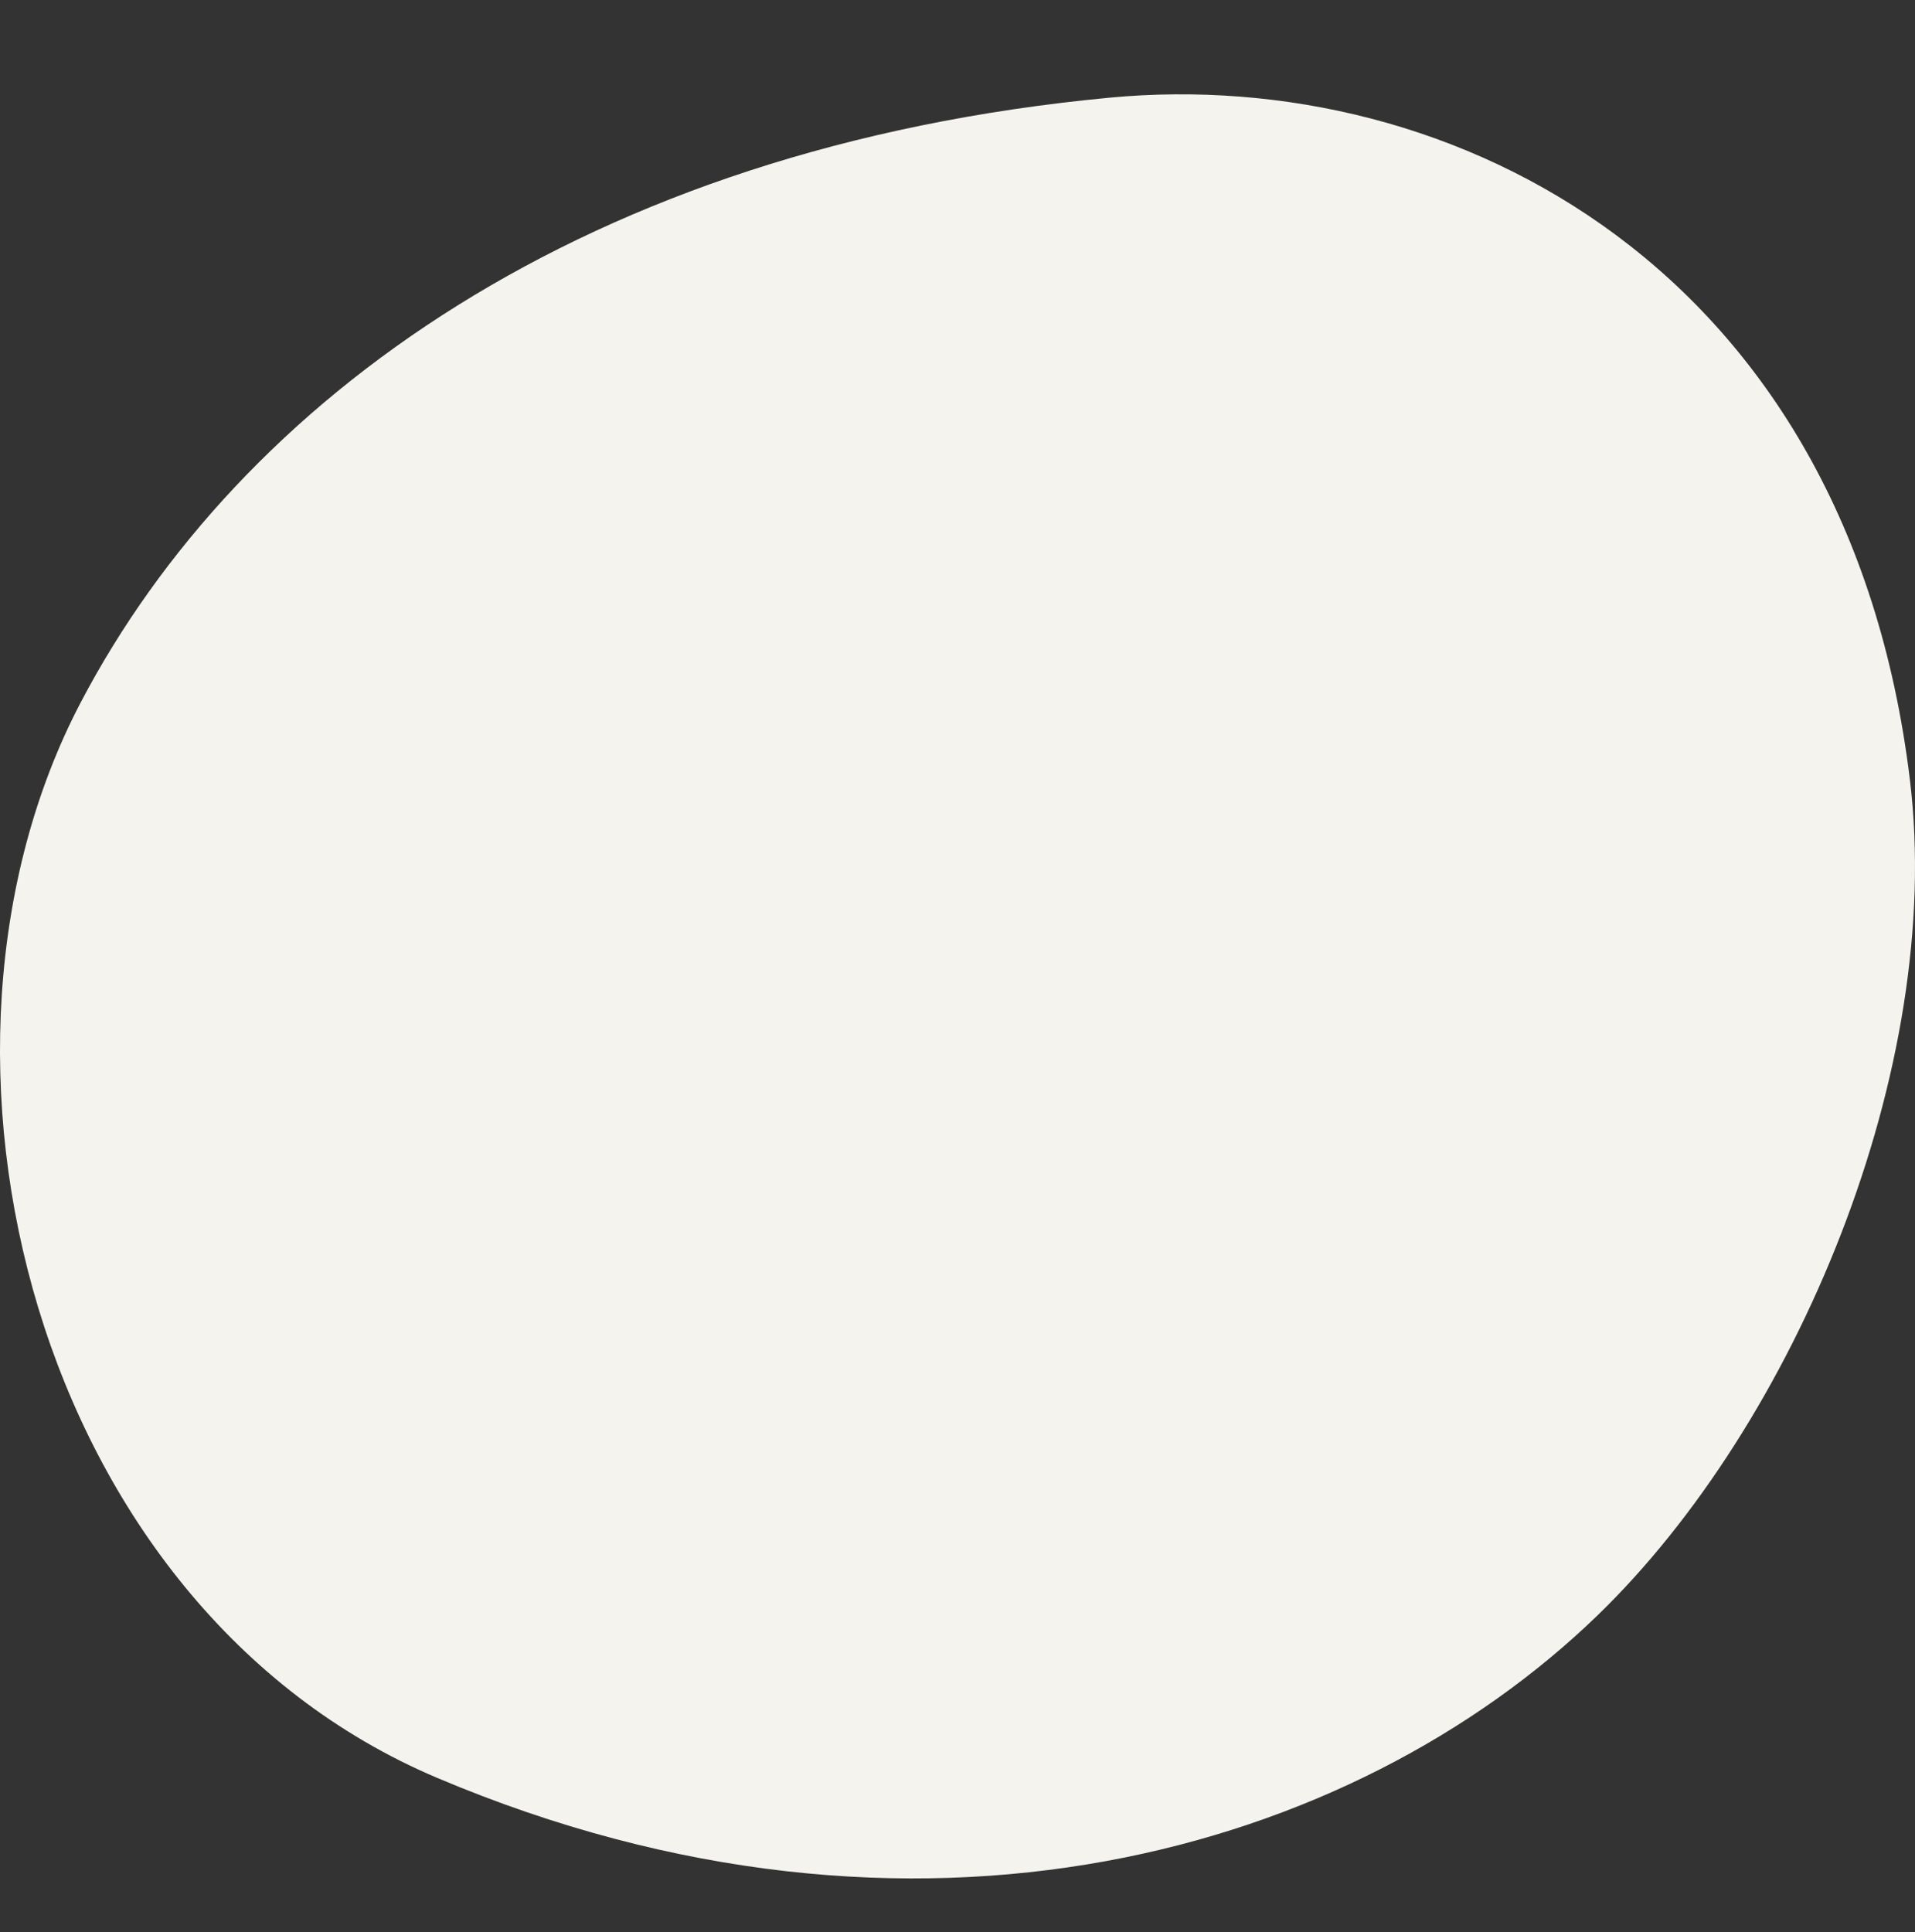
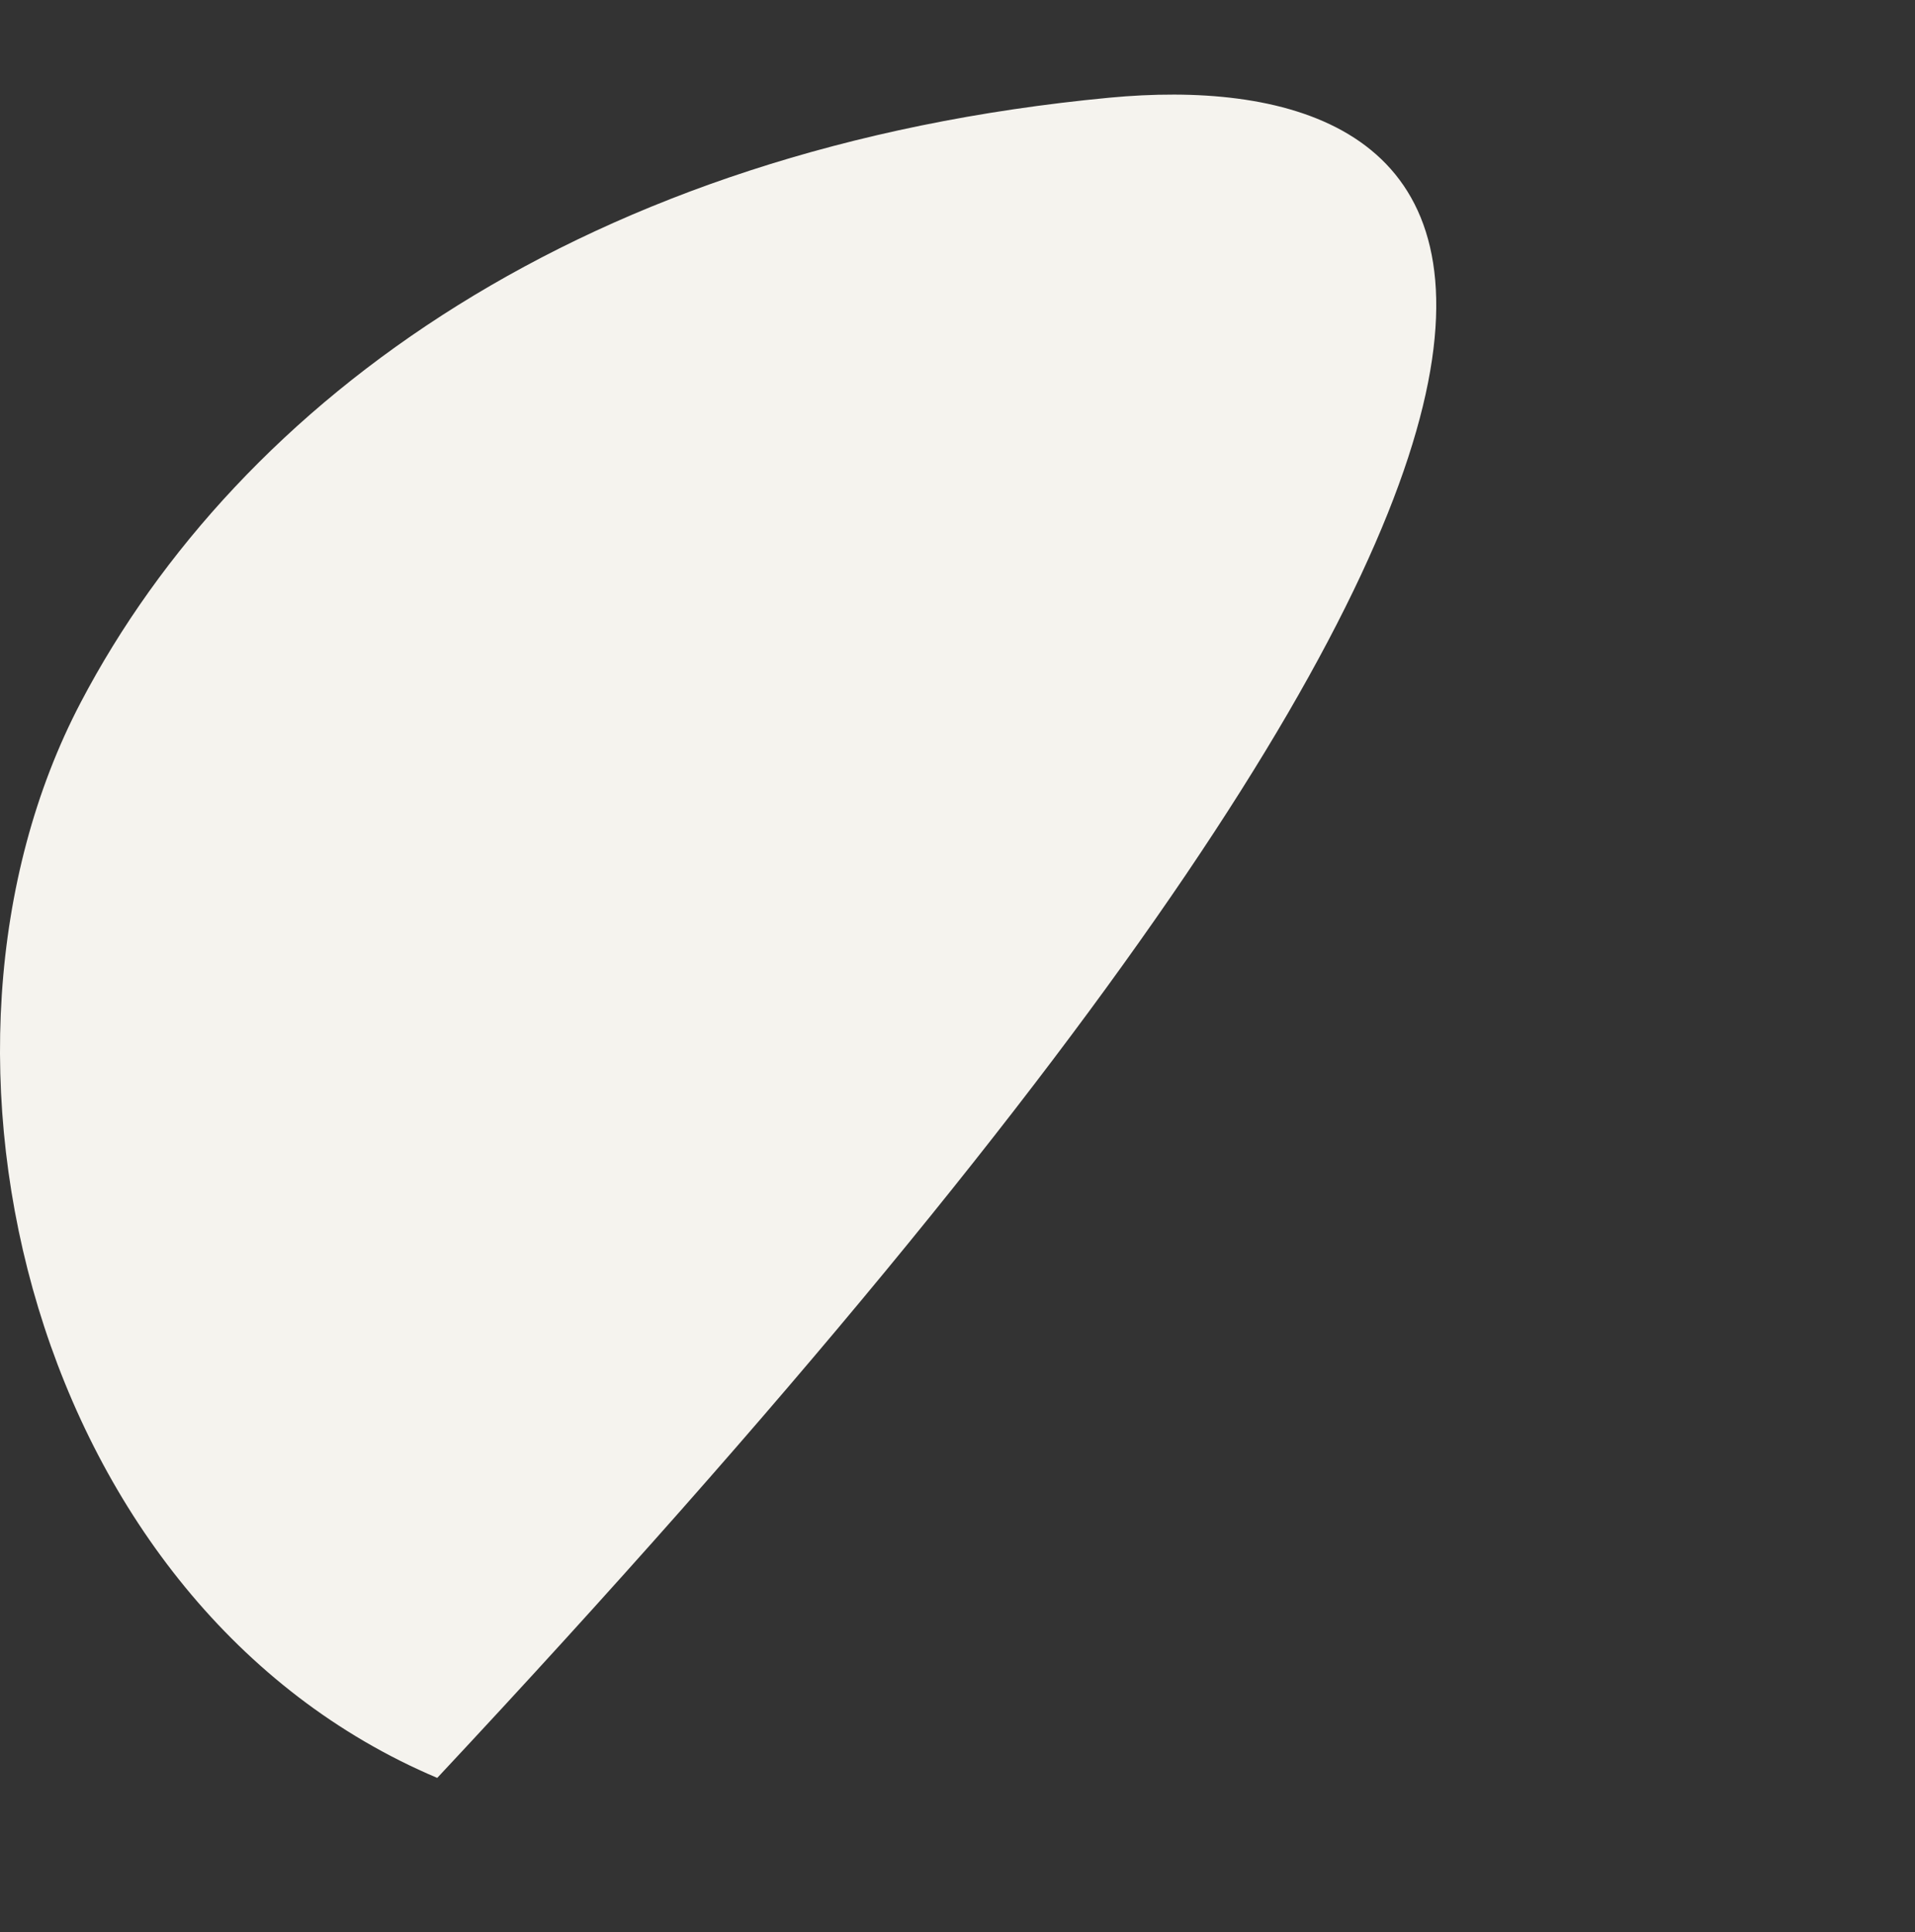
<svg xmlns="http://www.w3.org/2000/svg" width="404.337" height="407.945" data-name="レイヤー_2">
  <rect width="100%" height="100%" fill="#333333" stroke="none" />
  <g data-name="p">
-     <path fill="#f5f3ee" d="M234.242 20.625C123.519 31.113 50.566 84.42 17.061 148.268-21.924 222.559 7.04 339.285 92.319 375.361c101.04 42.743 193.415 15.628 245.007-34.335 41.839-40.518 73.299-115.564 65.938-176.365C390.218 56.898 307.201 13.714 234.242 20.625" />
-     <path fill="none" d="M10.137 0h375v407.945h-375z" />
+     <path fill="#f5f3ee" d="M234.242 20.625C123.519 31.113 50.566 84.42 17.061 148.268-21.924 222.559 7.04 339.285 92.319 375.361C390.218 56.898 307.201 13.714 234.242 20.625" />
  </g>
</svg>